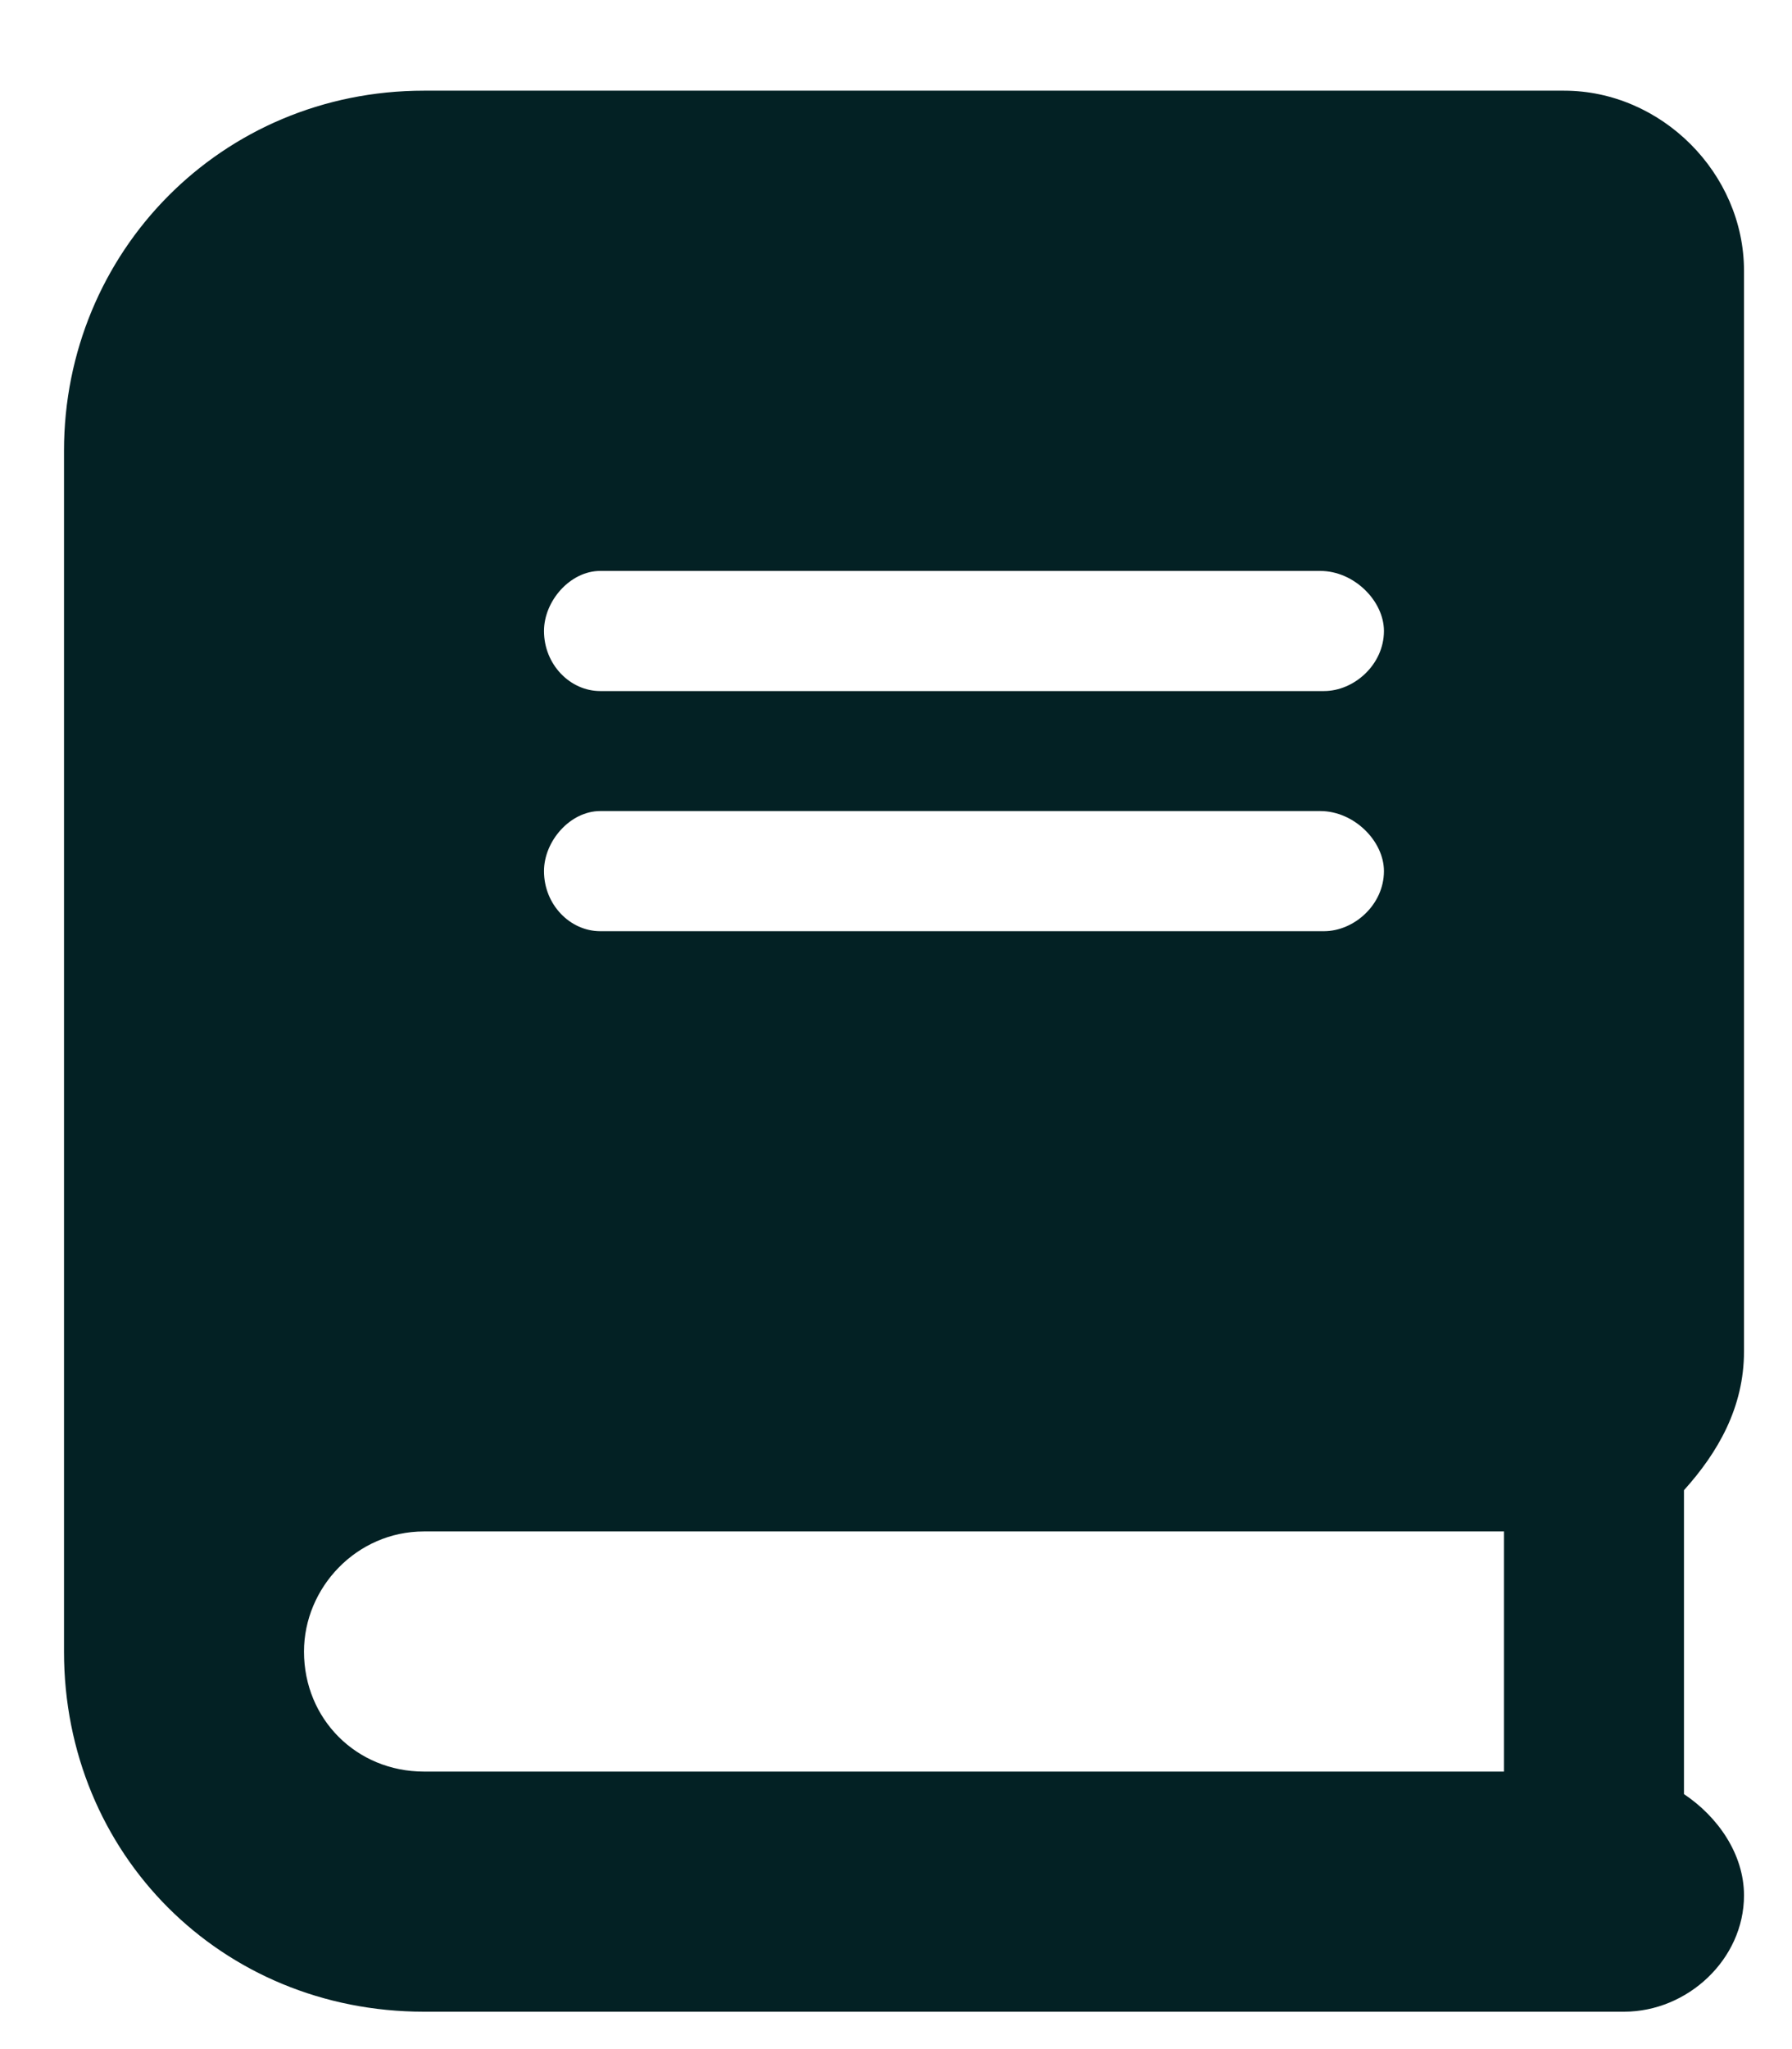
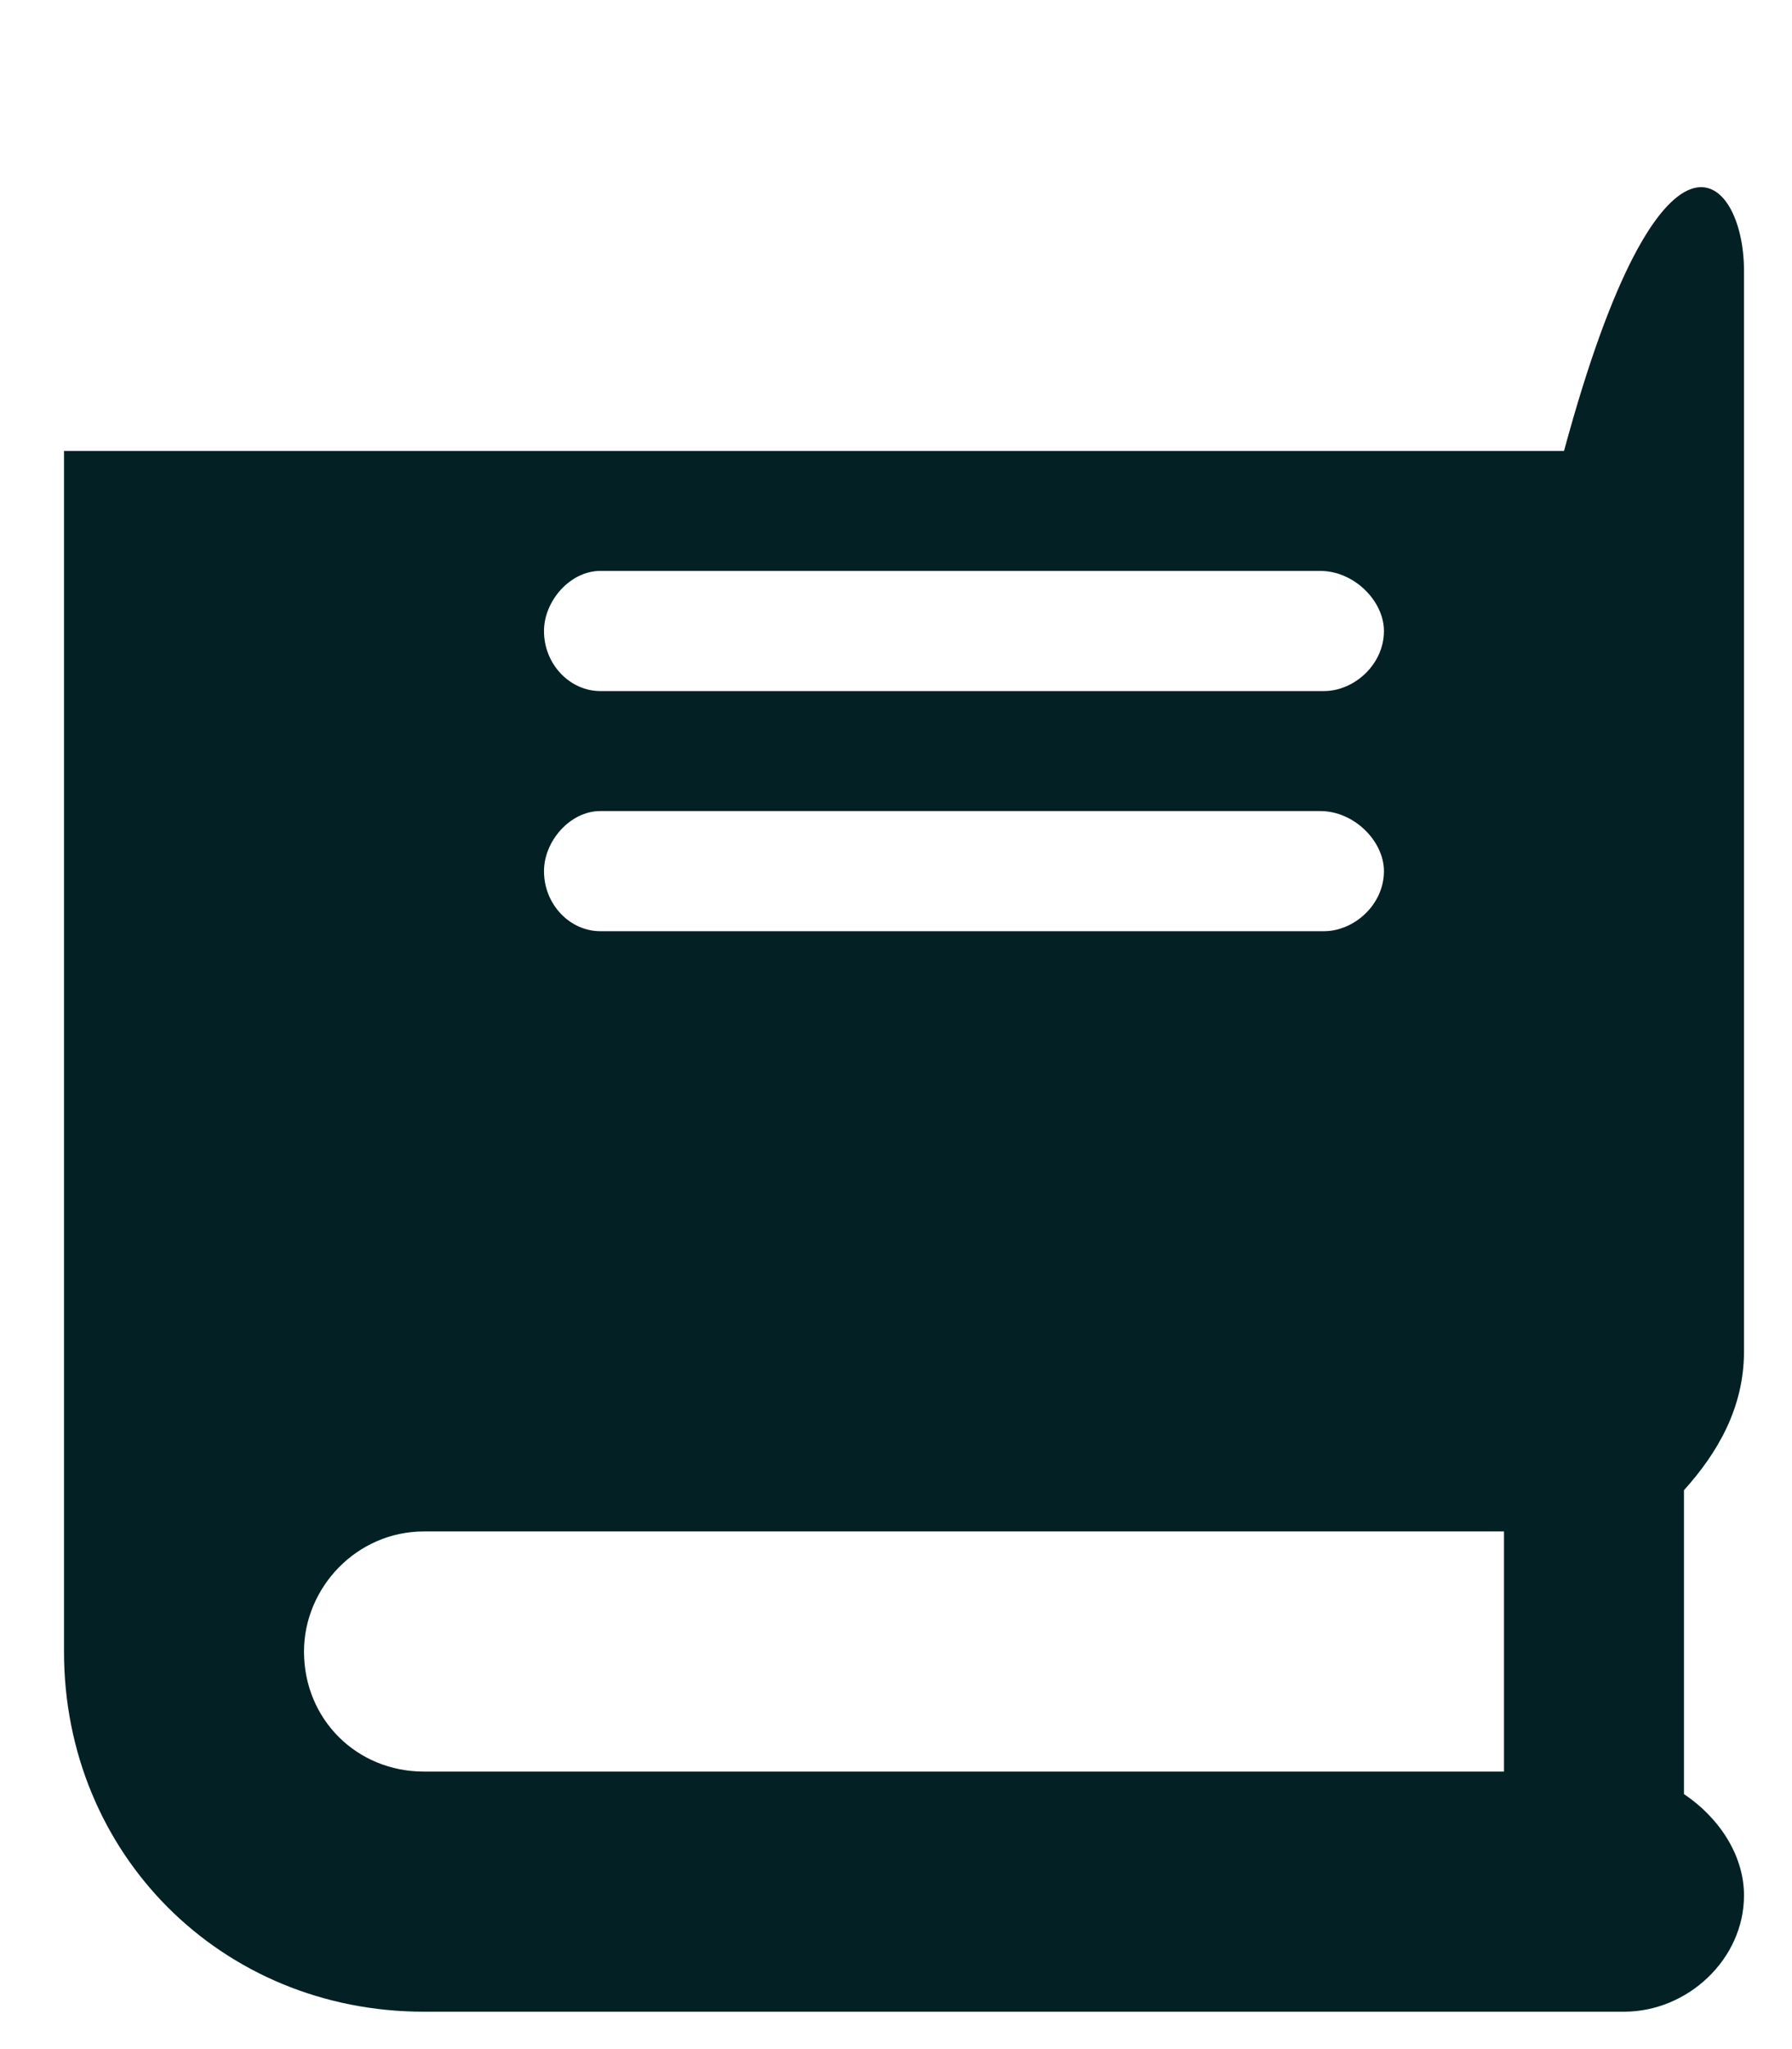
<svg xmlns="http://www.w3.org/2000/svg" width="14" height="16" viewBox="0 0 14 16" fill="none">
-   <path d="M13.625 10.552C13.625 10.991 13.42 11.343 13.156 11.636V14.009C13.42 14.185 13.625 14.477 13.625 14.8C13.625 15.298 13.185 15.708 12.688 15.708H3.312C1.73 15.708 0.5 14.477 0.5 12.896V3.521C0.5 1.968 1.73 0.708 3.312 0.708H12.219C12.98 0.708 13.625 1.353 13.625 2.114V10.552ZM4.689 4.458C4.455 4.458 4.25 4.692 4.25 4.927C4.25 5.19 4.455 5.396 4.689 5.396H10.344C10.578 5.396 10.812 5.19 10.812 4.927C10.812 4.692 10.578 4.458 10.315 4.458H4.689ZM4.689 6.333C4.455 6.333 4.25 6.567 4.25 6.802C4.25 7.065 4.455 7.271 4.689 7.271H10.344C10.578 7.271 10.812 7.065 10.812 6.802C10.812 6.567 10.578 6.333 10.315 6.333H4.689ZM11.75 13.833V11.958H3.312C2.785 11.958 2.375 12.398 2.375 12.896C2.375 13.423 2.785 13.833 3.312 13.833H11.75Z" fill="#032124" />
+   <path d="M13.625 10.552C13.625 10.991 13.42 11.343 13.156 11.636V14.009C13.42 14.185 13.625 14.477 13.625 14.8C13.625 15.298 13.185 15.708 12.688 15.708H3.312C1.73 15.708 0.5 14.477 0.5 12.896V3.521H12.219C12.98 0.708 13.625 1.353 13.625 2.114V10.552ZM4.689 4.458C4.455 4.458 4.25 4.692 4.25 4.927C4.25 5.19 4.455 5.396 4.689 5.396H10.344C10.578 5.396 10.812 5.19 10.812 4.927C10.812 4.692 10.578 4.458 10.315 4.458H4.689ZM4.689 6.333C4.455 6.333 4.25 6.567 4.25 6.802C4.25 7.065 4.455 7.271 4.689 7.271H10.344C10.578 7.271 10.812 7.065 10.812 6.802C10.812 6.567 10.578 6.333 10.315 6.333H4.689ZM11.75 13.833V11.958H3.312C2.785 11.958 2.375 12.398 2.375 12.896C2.375 13.423 2.785 13.833 3.312 13.833H11.75Z" fill="#032124" />
</svg>